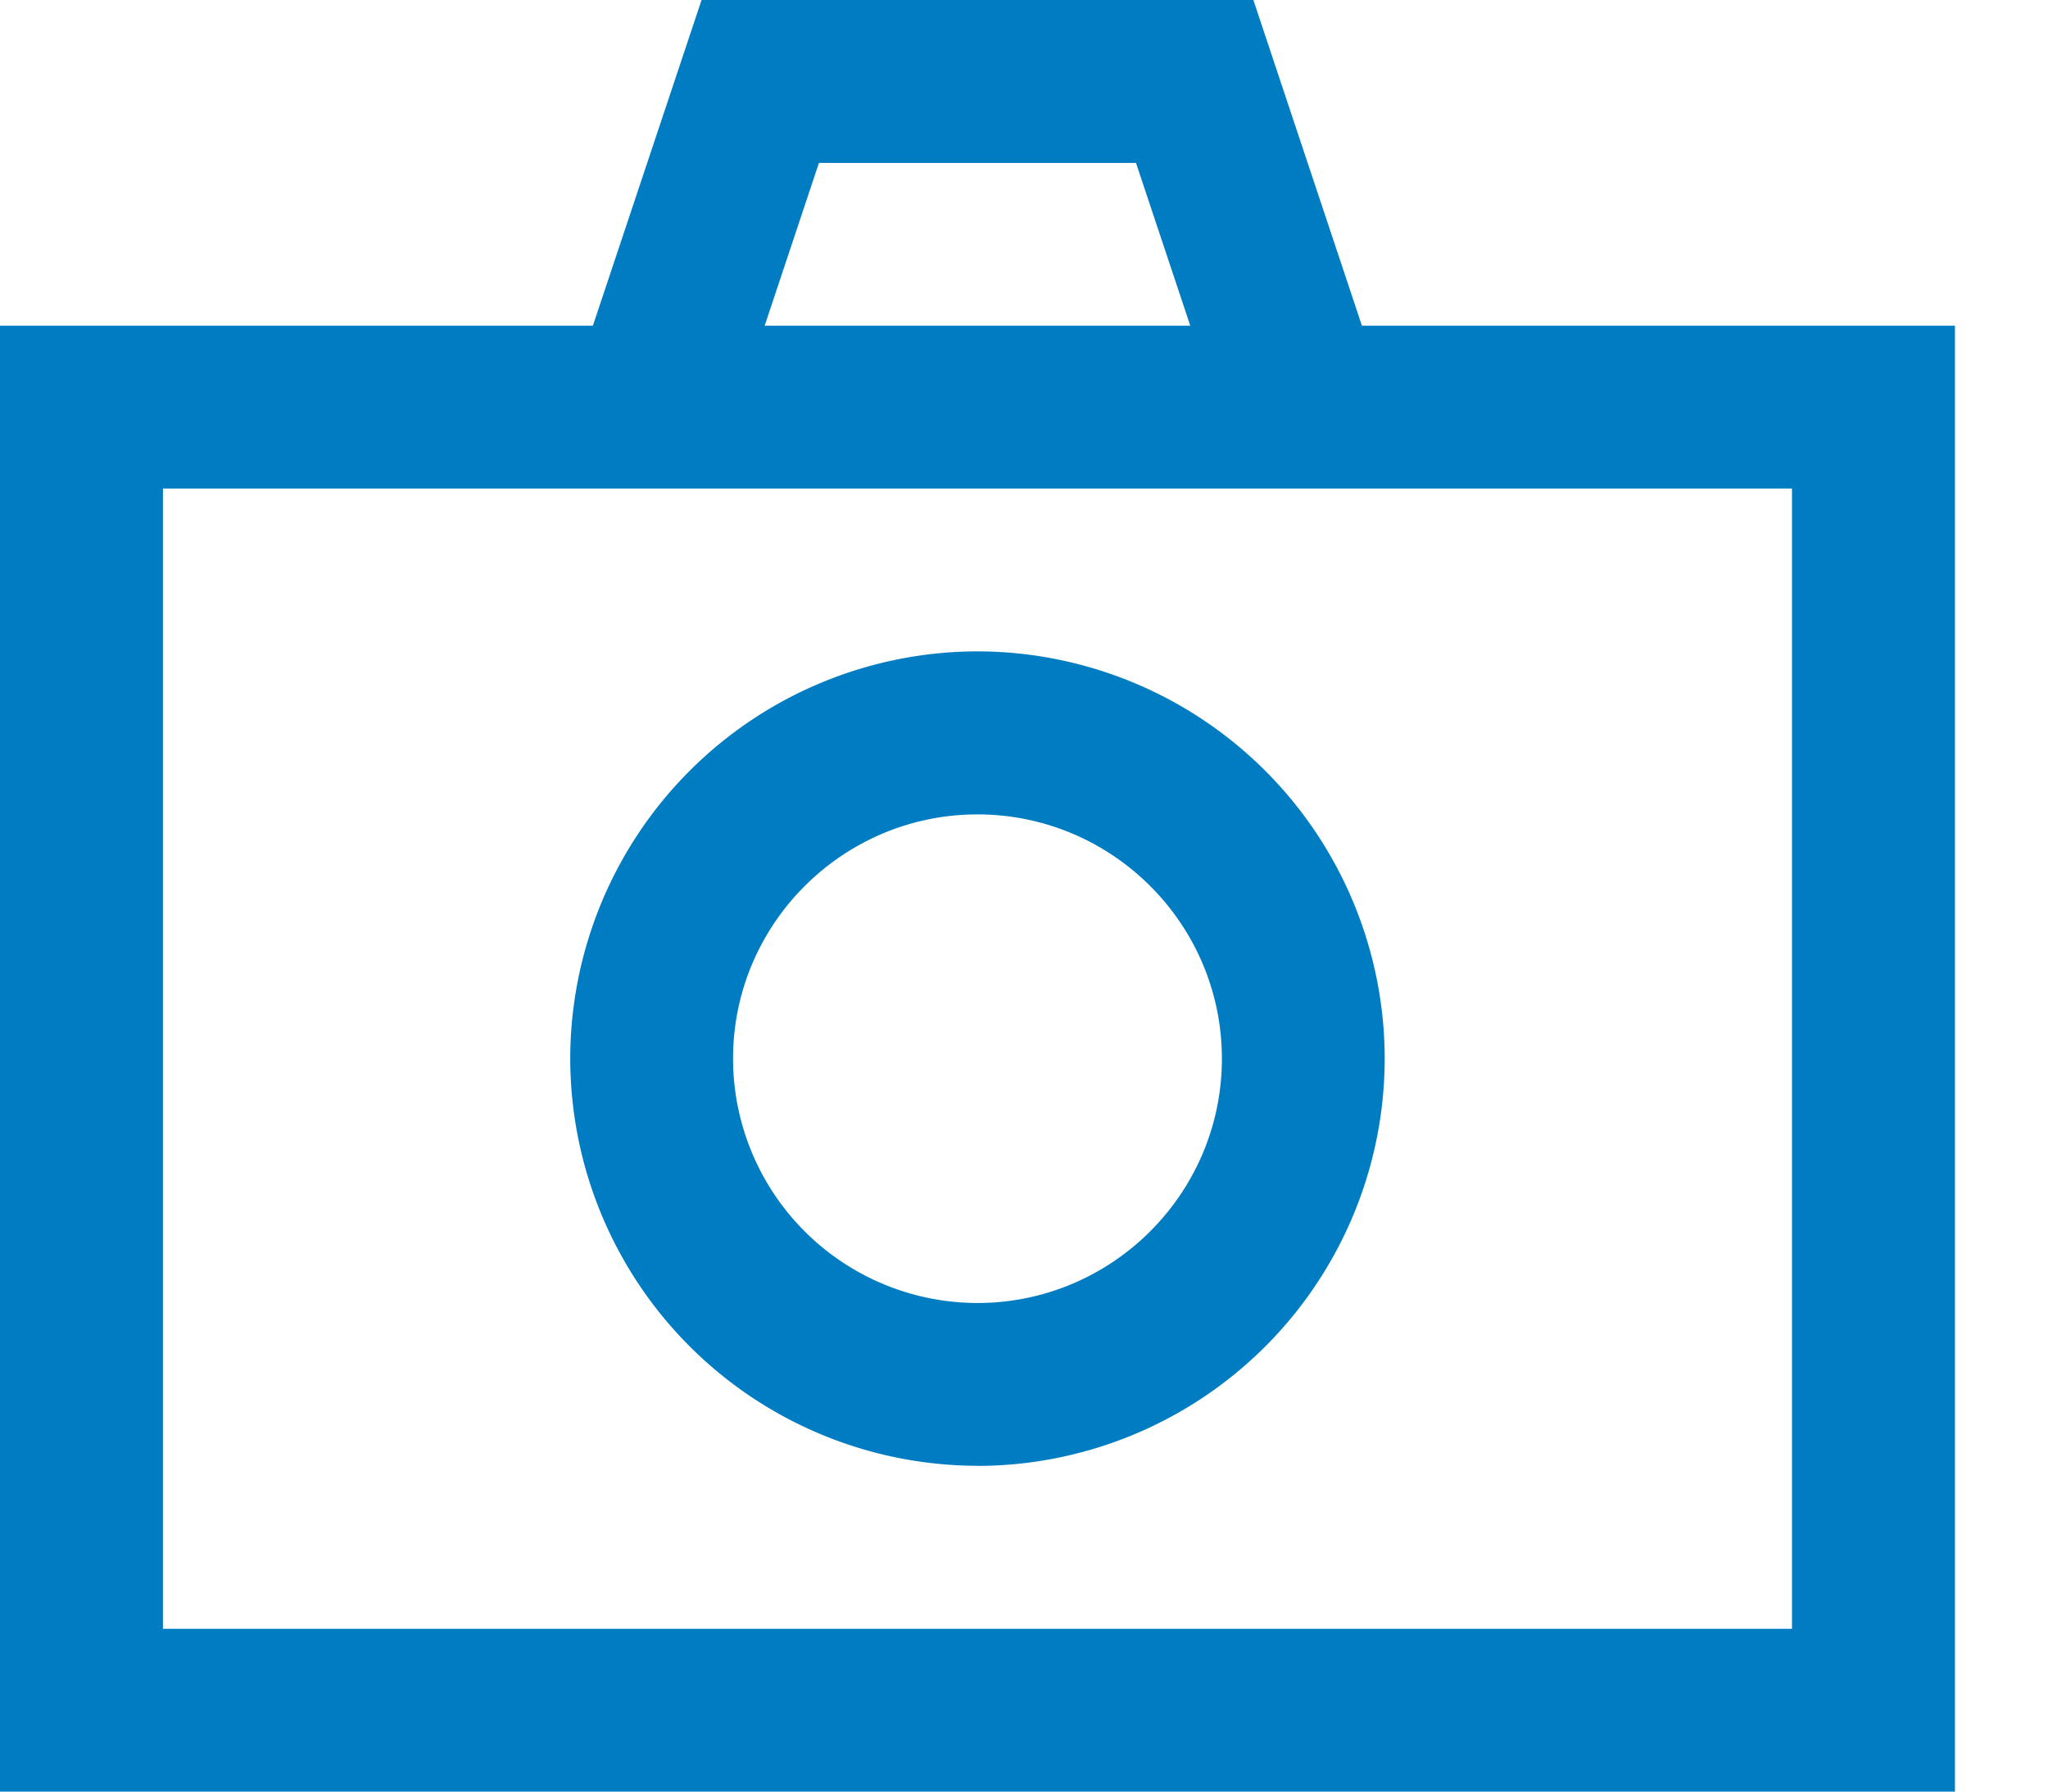
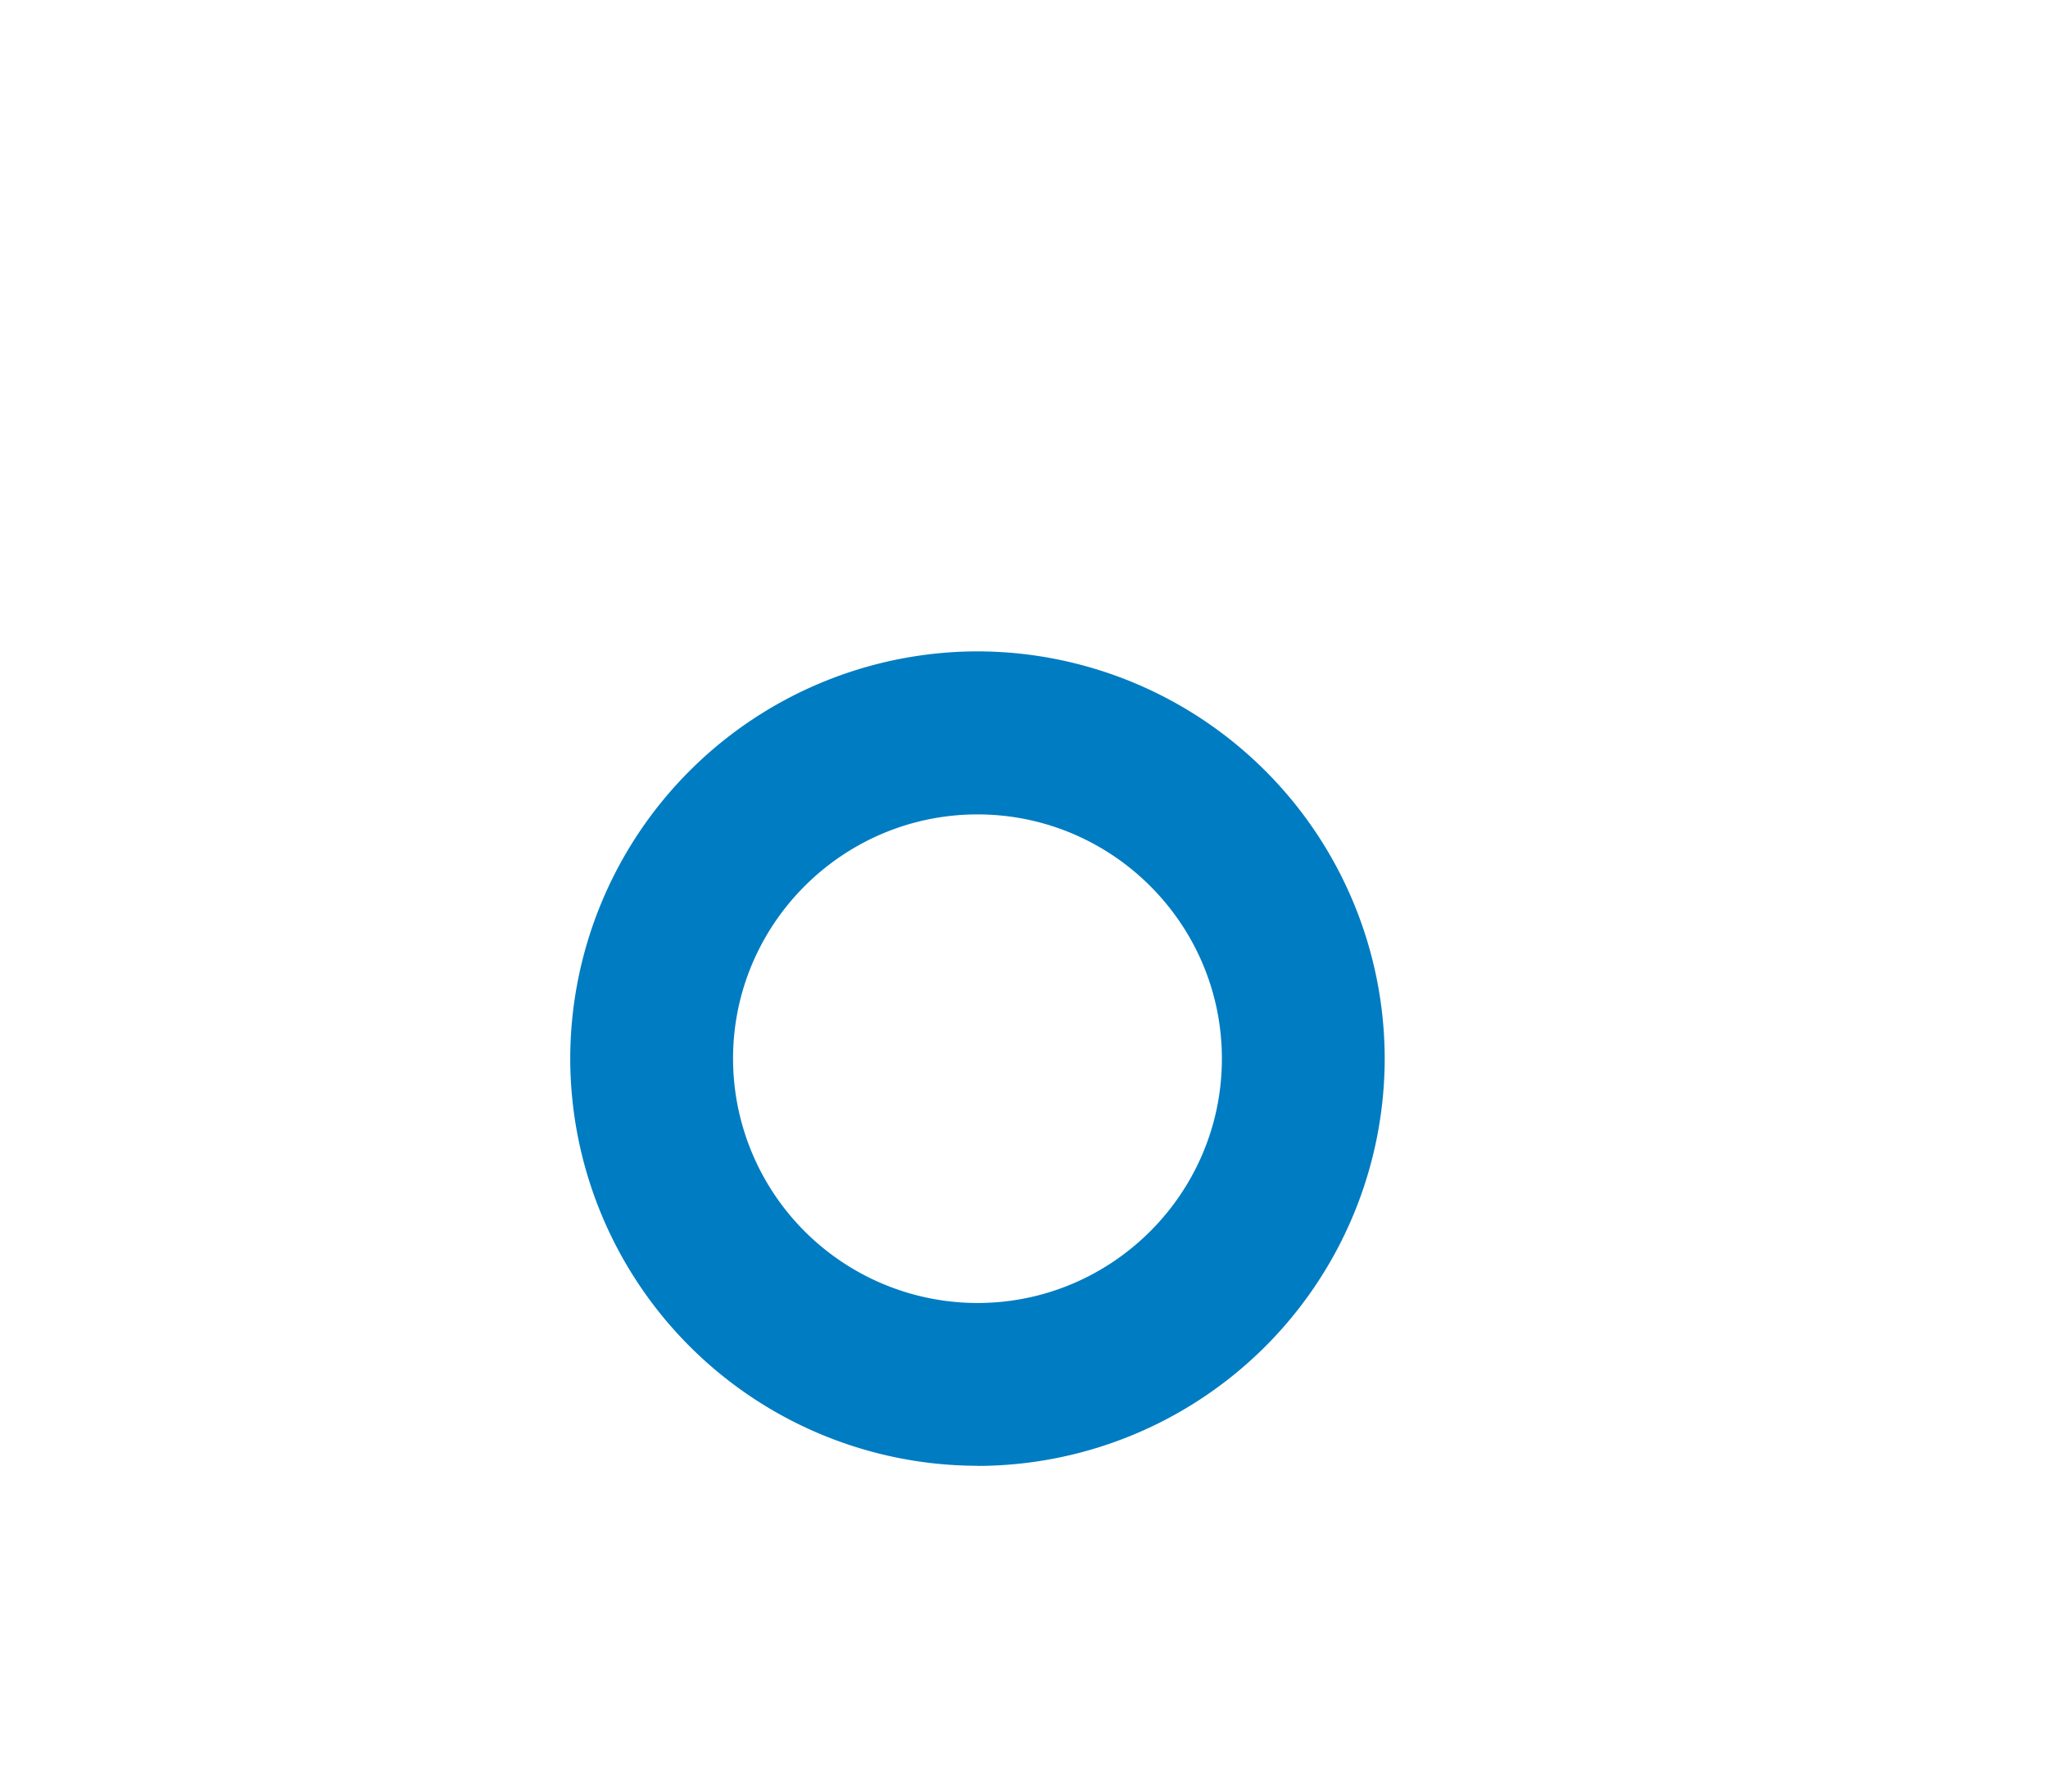
<svg xmlns="http://www.w3.org/2000/svg" width="16" height="14" viewBox="0 0 16 14" version="1.1">
  <title>Group 6</title>
  <g fill="#007CC2" fill-rule="nonzero" stroke="none" stroke-width="1">
-     <path d="M9.792 0H5.481l-.849 2.545H0V14h15.273V2.545H10.64L9.792 0zM6.398 1.273h2.477l.424 1.272H5.974l.424-1.272zM14 3.818v8.91H1.273v-8.91H14z" />
    <path d="M7.636 11.455a3.186 3.186 0 0 0 3.182-3.182A3.186 3.186 0 0 0 7.636 5.09a3.186 3.186 0 0 0-3.181 3.182 3.186 3.186 0 0 0 3.181 3.182zm0-5.091c1.053 0 1.91.856 1.91 1.909 0 1.052-.857 1.909-1.91 1.909a1.911 1.911 0 0 1-1.909-1.91c0-1.052.857-1.908 1.91-1.908z" />
  </g>
</svg>